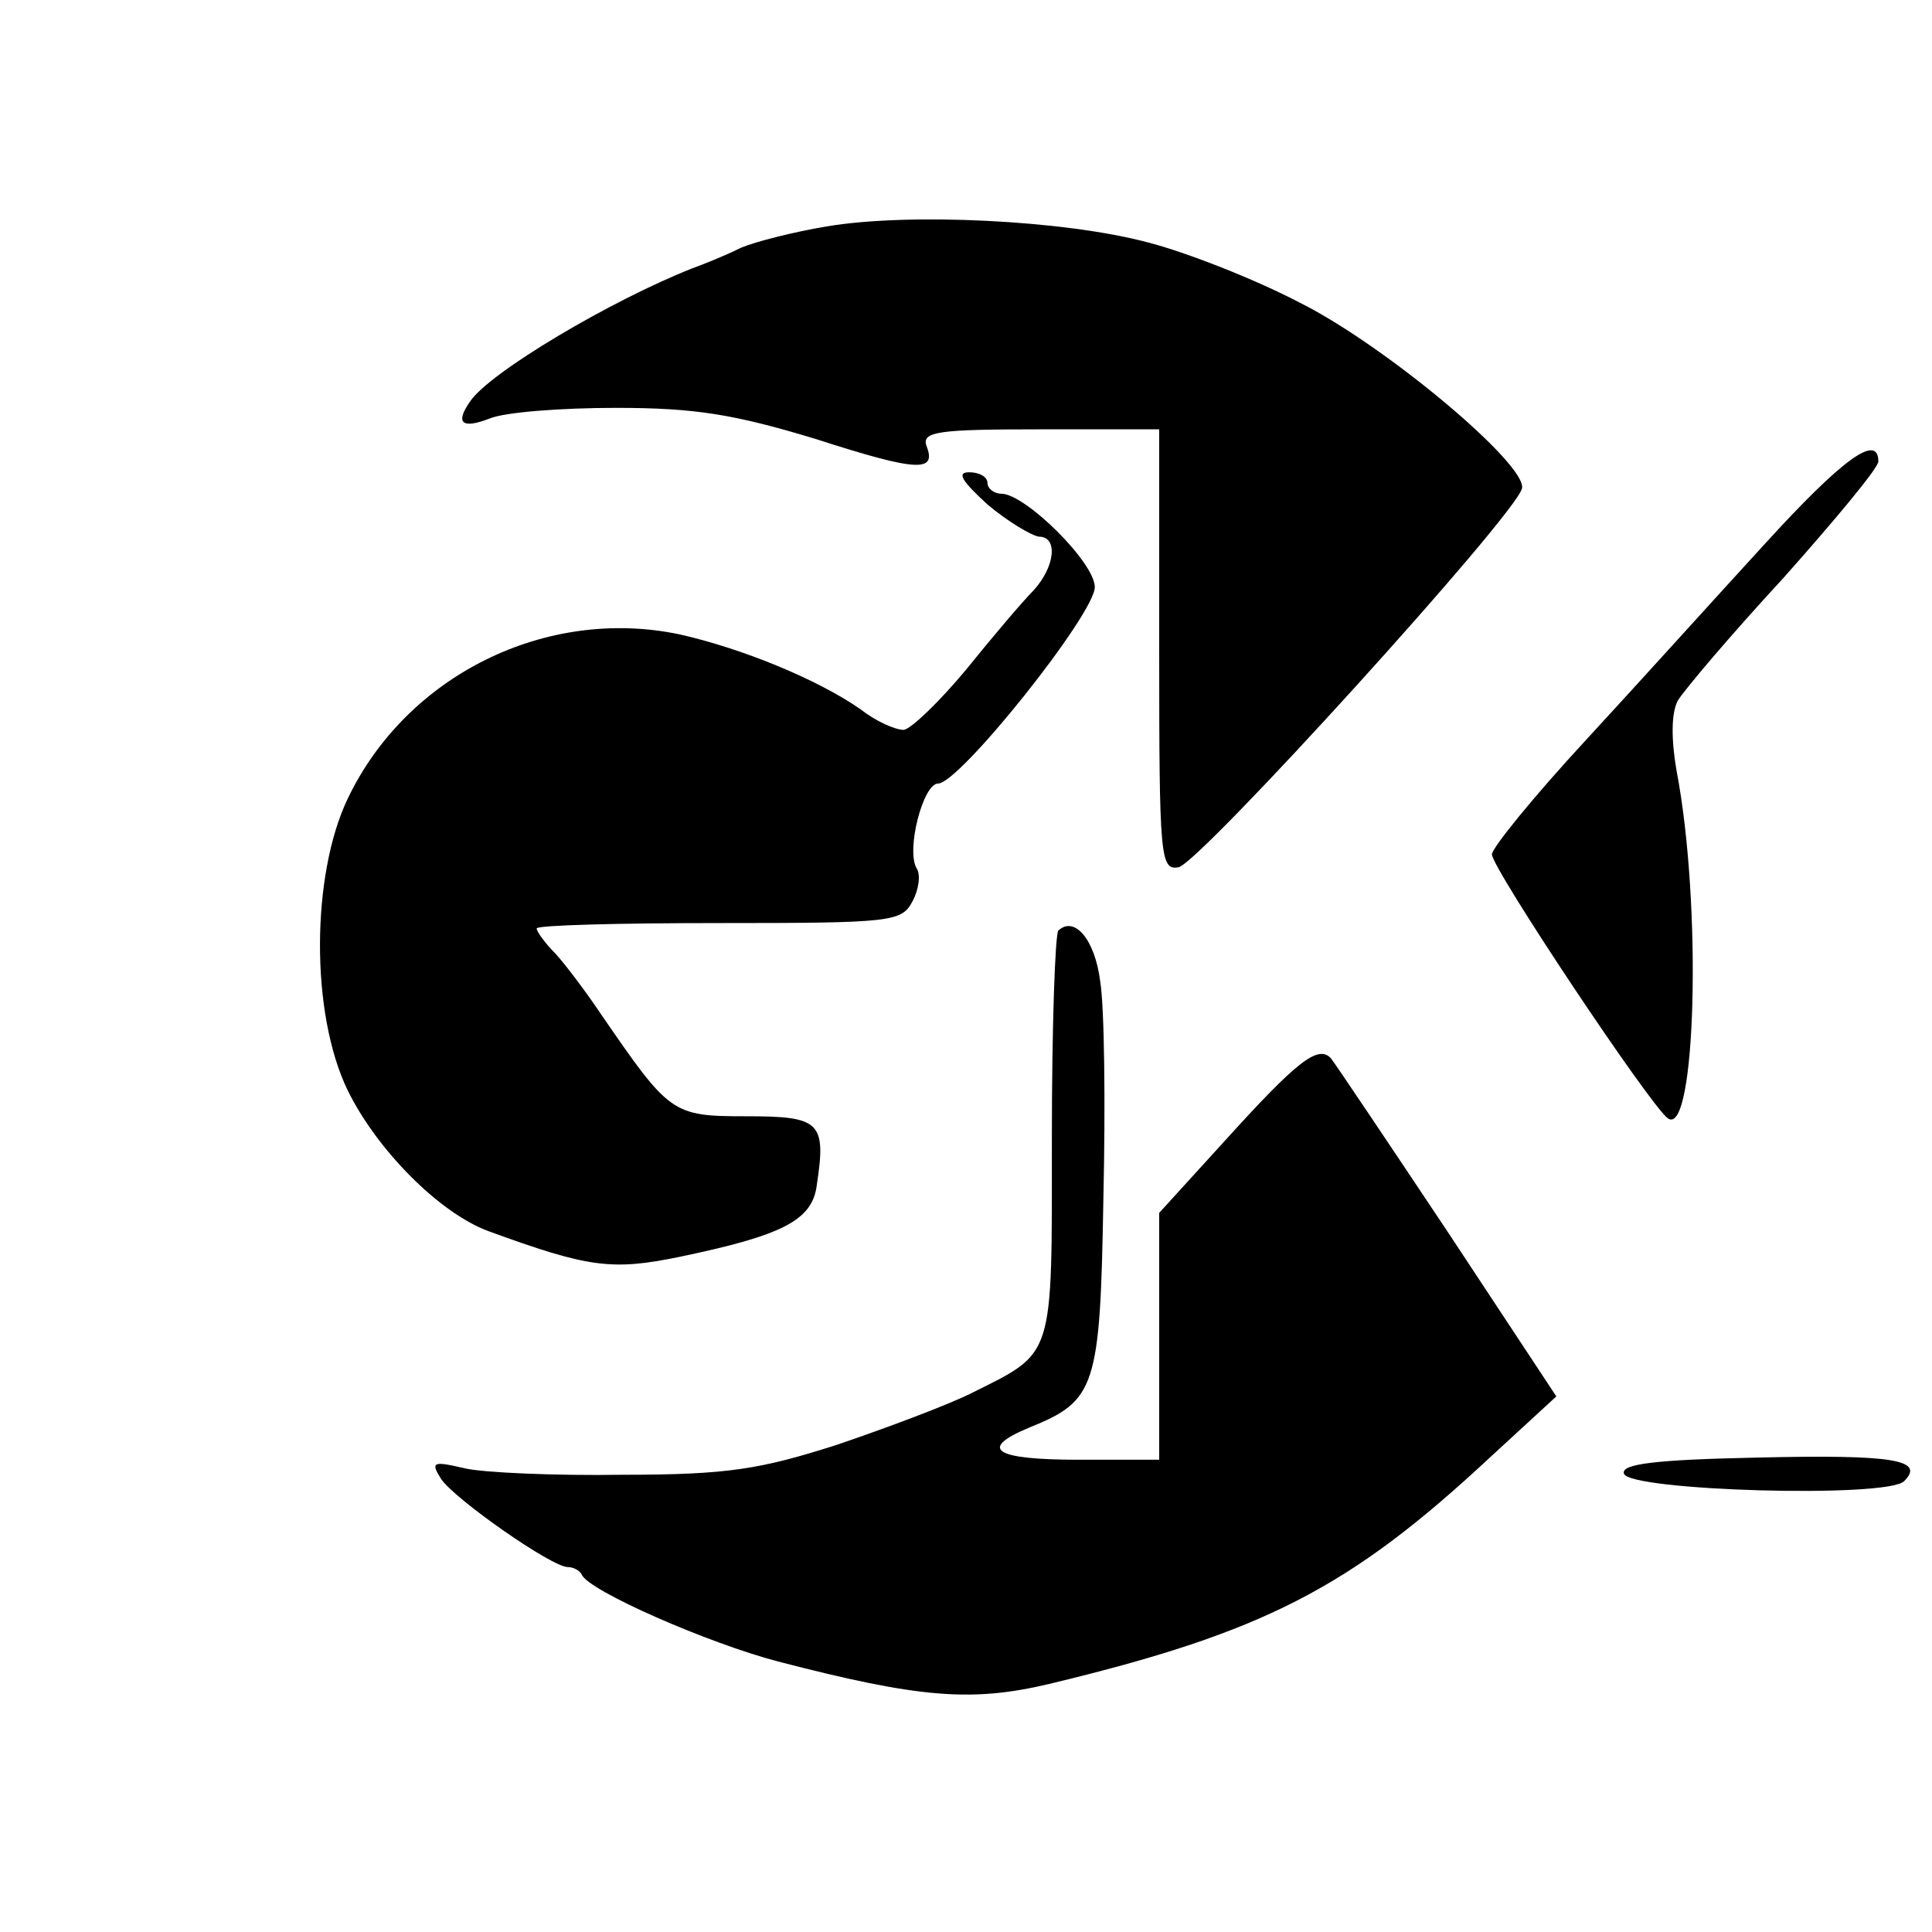
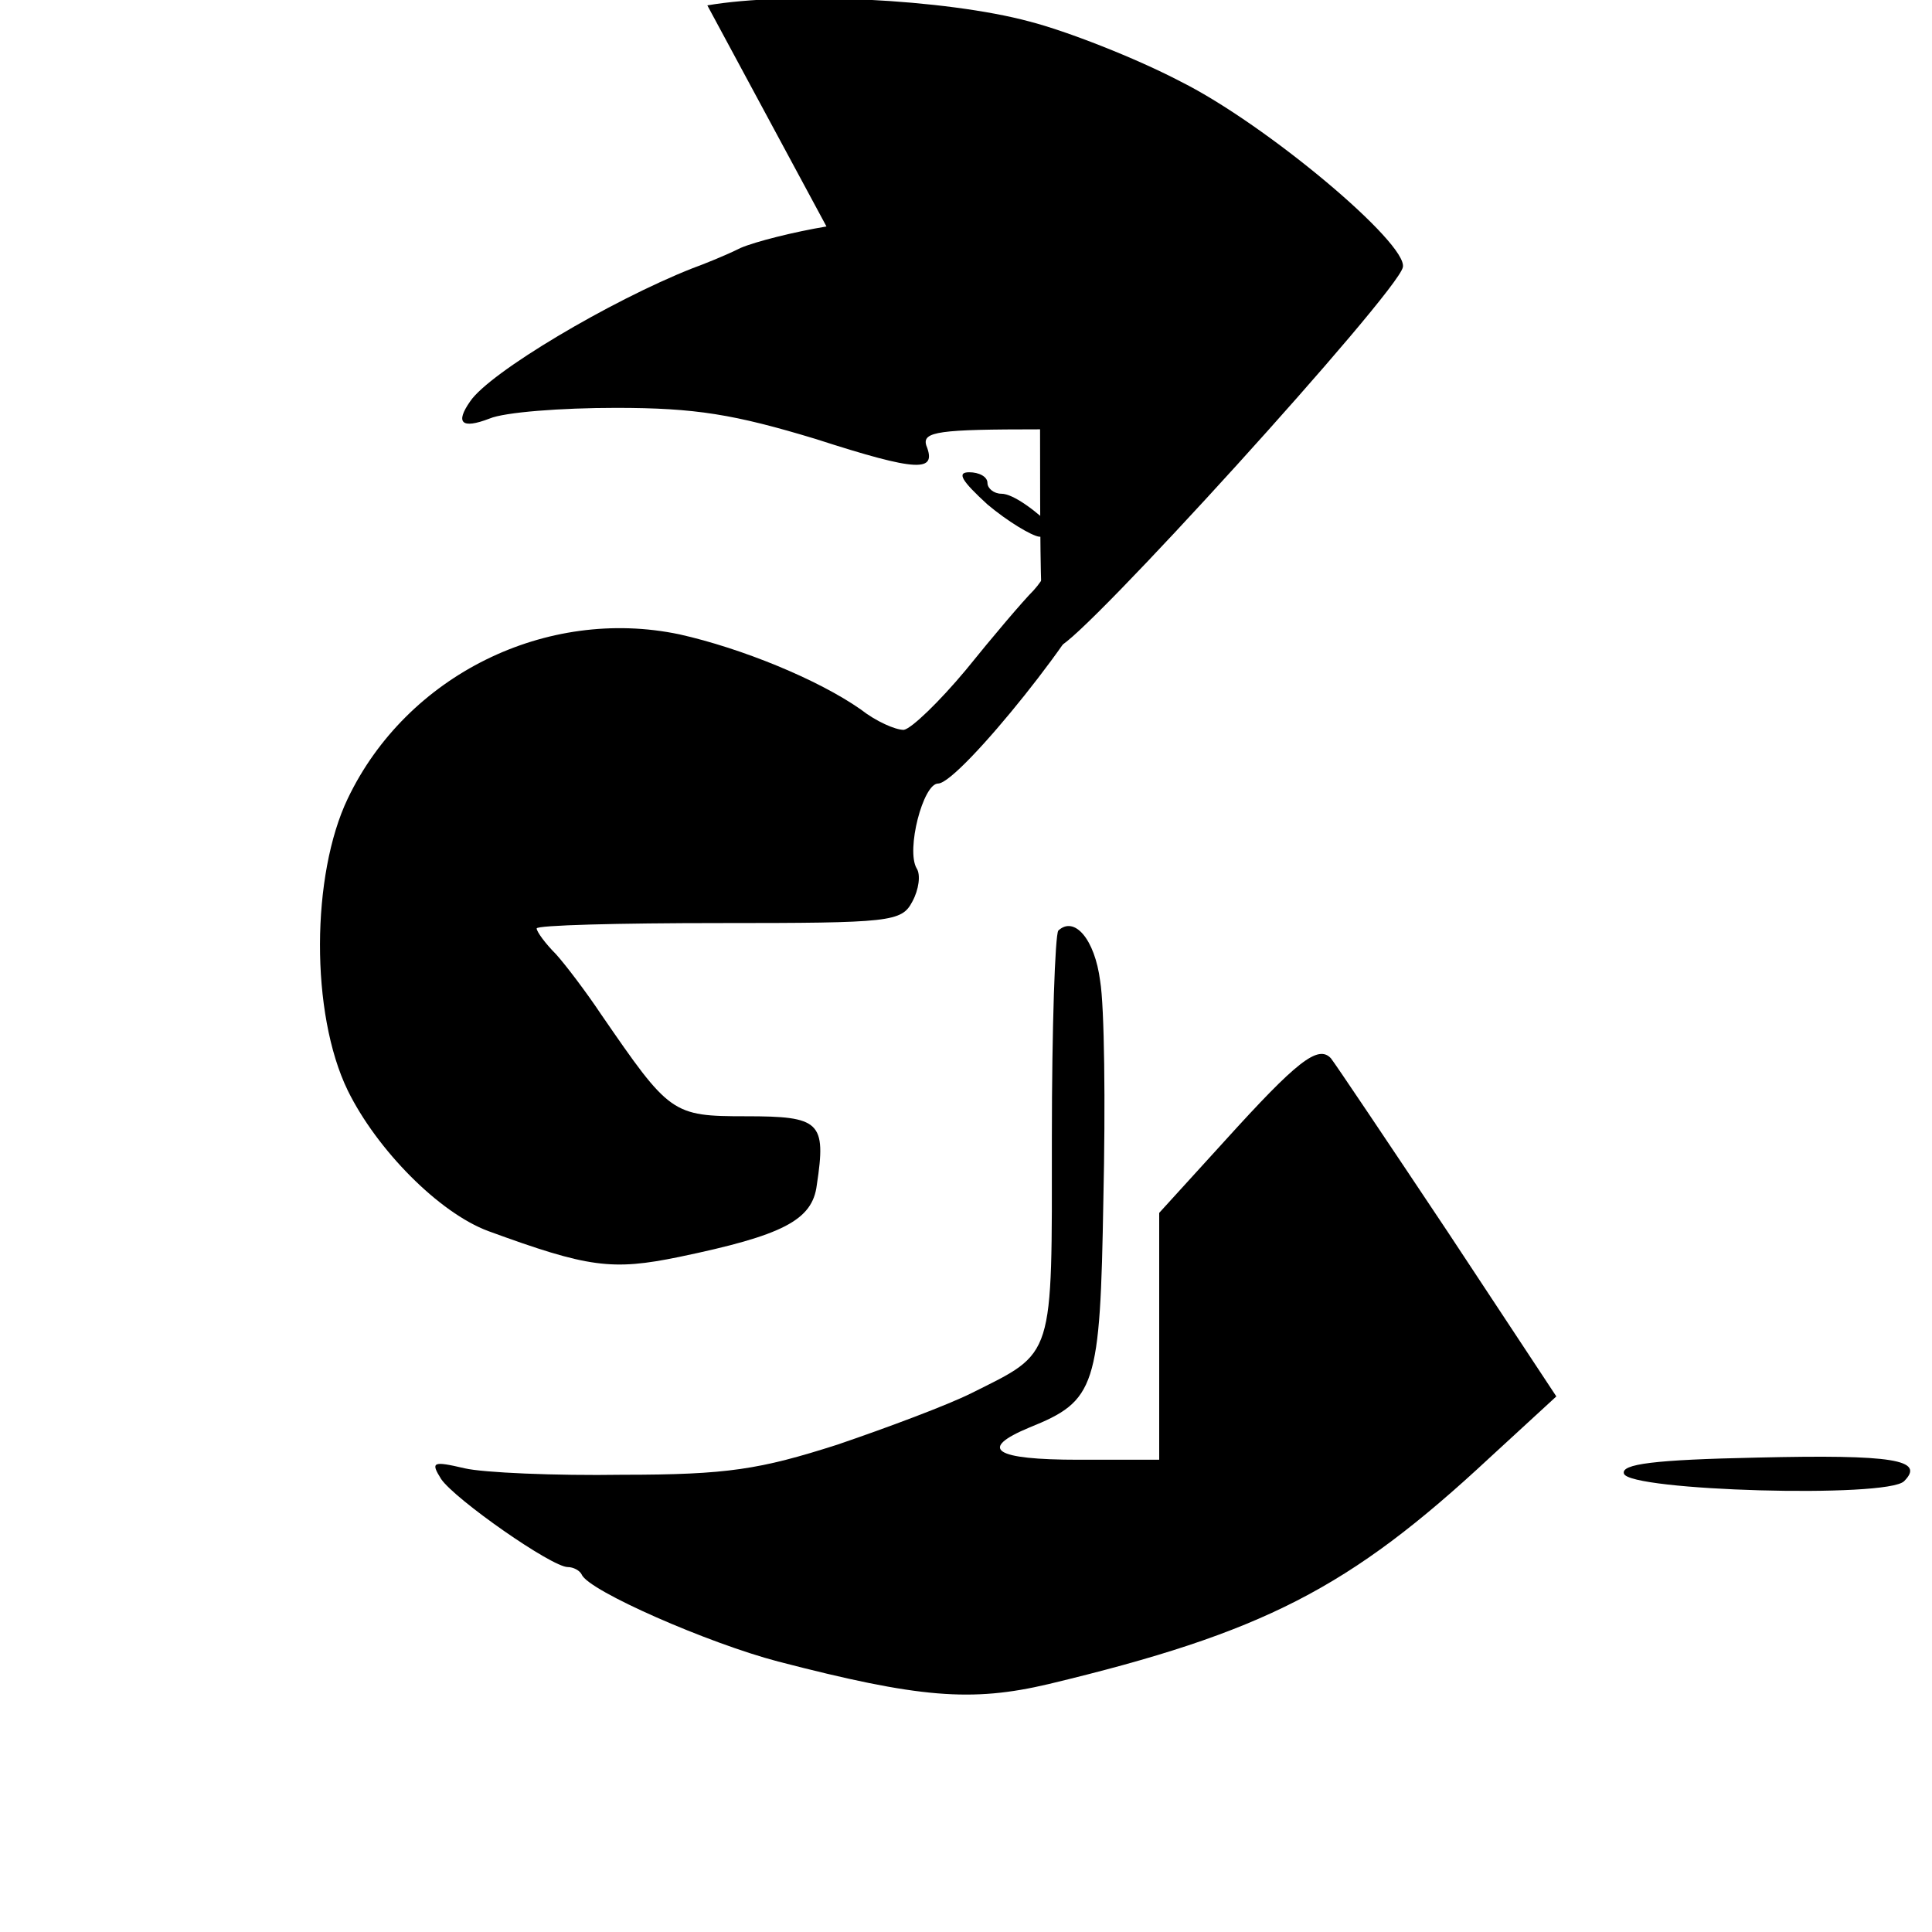
<svg xmlns="http://www.w3.org/2000/svg" version="1.0" width="180pt" height="180pt" viewBox="0 0 180 180" preserveAspectRatio="xMidYMid meet">
  <g transform="translate(0,180) scale(0.1,-0.1)" fill="#000000" stroke="none">
-     <path d="M770 1589 c-30 -5 -66 -14 -80 -20 -14 -7 -34 -15 -45 -19 -76 -30 -189 -97 -207 -124 -14 -20 -8 -26 18 -16 14 6 67 10 118 10 74 0 110 -6 186 -29 96 -31 113 -31 103 -6 -4 13 12 15 106 15 l111 0 0 -206 c0 -193 1 -205 18 -202 19 3 315 329 320 353 5 22 -127 133 -207 173 -42 22 -106 47 -141 56 -78 21 -224 28 -300 15z" />
-     <path d="M1644 1293 c-44 -48 -118 -130 -166 -182 -49 -53 -88 -101 -88 -107 0 -13 148 -235 164 -246 26 -18 32 199 8 324 -5 29 -5 53 1 65 6 10 50 62 99 115 48 54 88 102 88 108 0 27 -34 2 -106 -77z" />
+     <path d="M770 1589 c-30 -5 -66 -14 -80 -20 -14 -7 -34 -15 -45 -19 -76 -30 -189 -97 -207 -124 -14 -20 -8 -26 18 -16 14 6 67 10 118 10 74 0 110 -6 186 -29 96 -31 113 -31 103 -6 -4 13 12 15 106 15 c0 -193 1 -205 18 -202 19 3 315 329 320 353 5 22 -127 133 -207 173 -42 22 -106 47 -141 56 -78 21 -224 28 -300 15z" />
    <path d="M920 1330 c19 -16 41 -29 48 -30 18 0 15 -28 -5 -50 -10 -10 -38 -43 -63 -74 -25 -30 -51 -55 -58 -56 -8 0 -26 8 -40 19 -40 28 -111 57 -169 70 -124 26 -254 -38 -309 -153 -34 -71 -35 -200 0 -272 27 -55 85 -114 131 -131 93 -34 115 -37 178 -24 96 20 124 34 128 67 9 59 3 64 -66 64 -69 0 -71 2 -135 95 -14 21 -33 46 -42 56 -10 10 -18 21 -18 24 0 3 76 5 170 5 160 0 170 1 180 20 6 11 8 25 4 31 -10 17 6 79 20 79 20 0 146 158 146 183 0 23 -65 87 -87 87 -7 0 -13 5 -13 10 0 6 -8 10 -17 10 -12 0 -7 -8 17 -30z" />
    <path d="M986 933 c-3 -4 -6 -90 -6 -193 0 -208 3 -199 -75 -238 -22 -11 -78 -32 -125 -48 -72 -23 -102 -28 -200 -28 -63 -1 -130 2 -147 6 -30 7 -32 6 -22 -10 13 -19 103 -82 118 -82 5 0 11 -3 13 -7 6 -15 118 -64 183 -81 131 -34 180 -38 252 -21 200 48 280 89 411 211 l62 57 -101 153 c-56 84 -105 157 -109 162 -12 13 -32 -3 -99 -77 l-61 -67 0 -115 0 -115 -75 0 c-79 0 -94 10 -46 30 62 25 66 37 69 213 2 88 1 179 -3 203 -5 39 -24 61 -39 47z" />
    <path d="M1637 442 c-96 -2 -127 -6 -124 -15 5 -16 245 -23 261 -7 20 20 -10 25 -137 22z" />
  </g>
</svg>